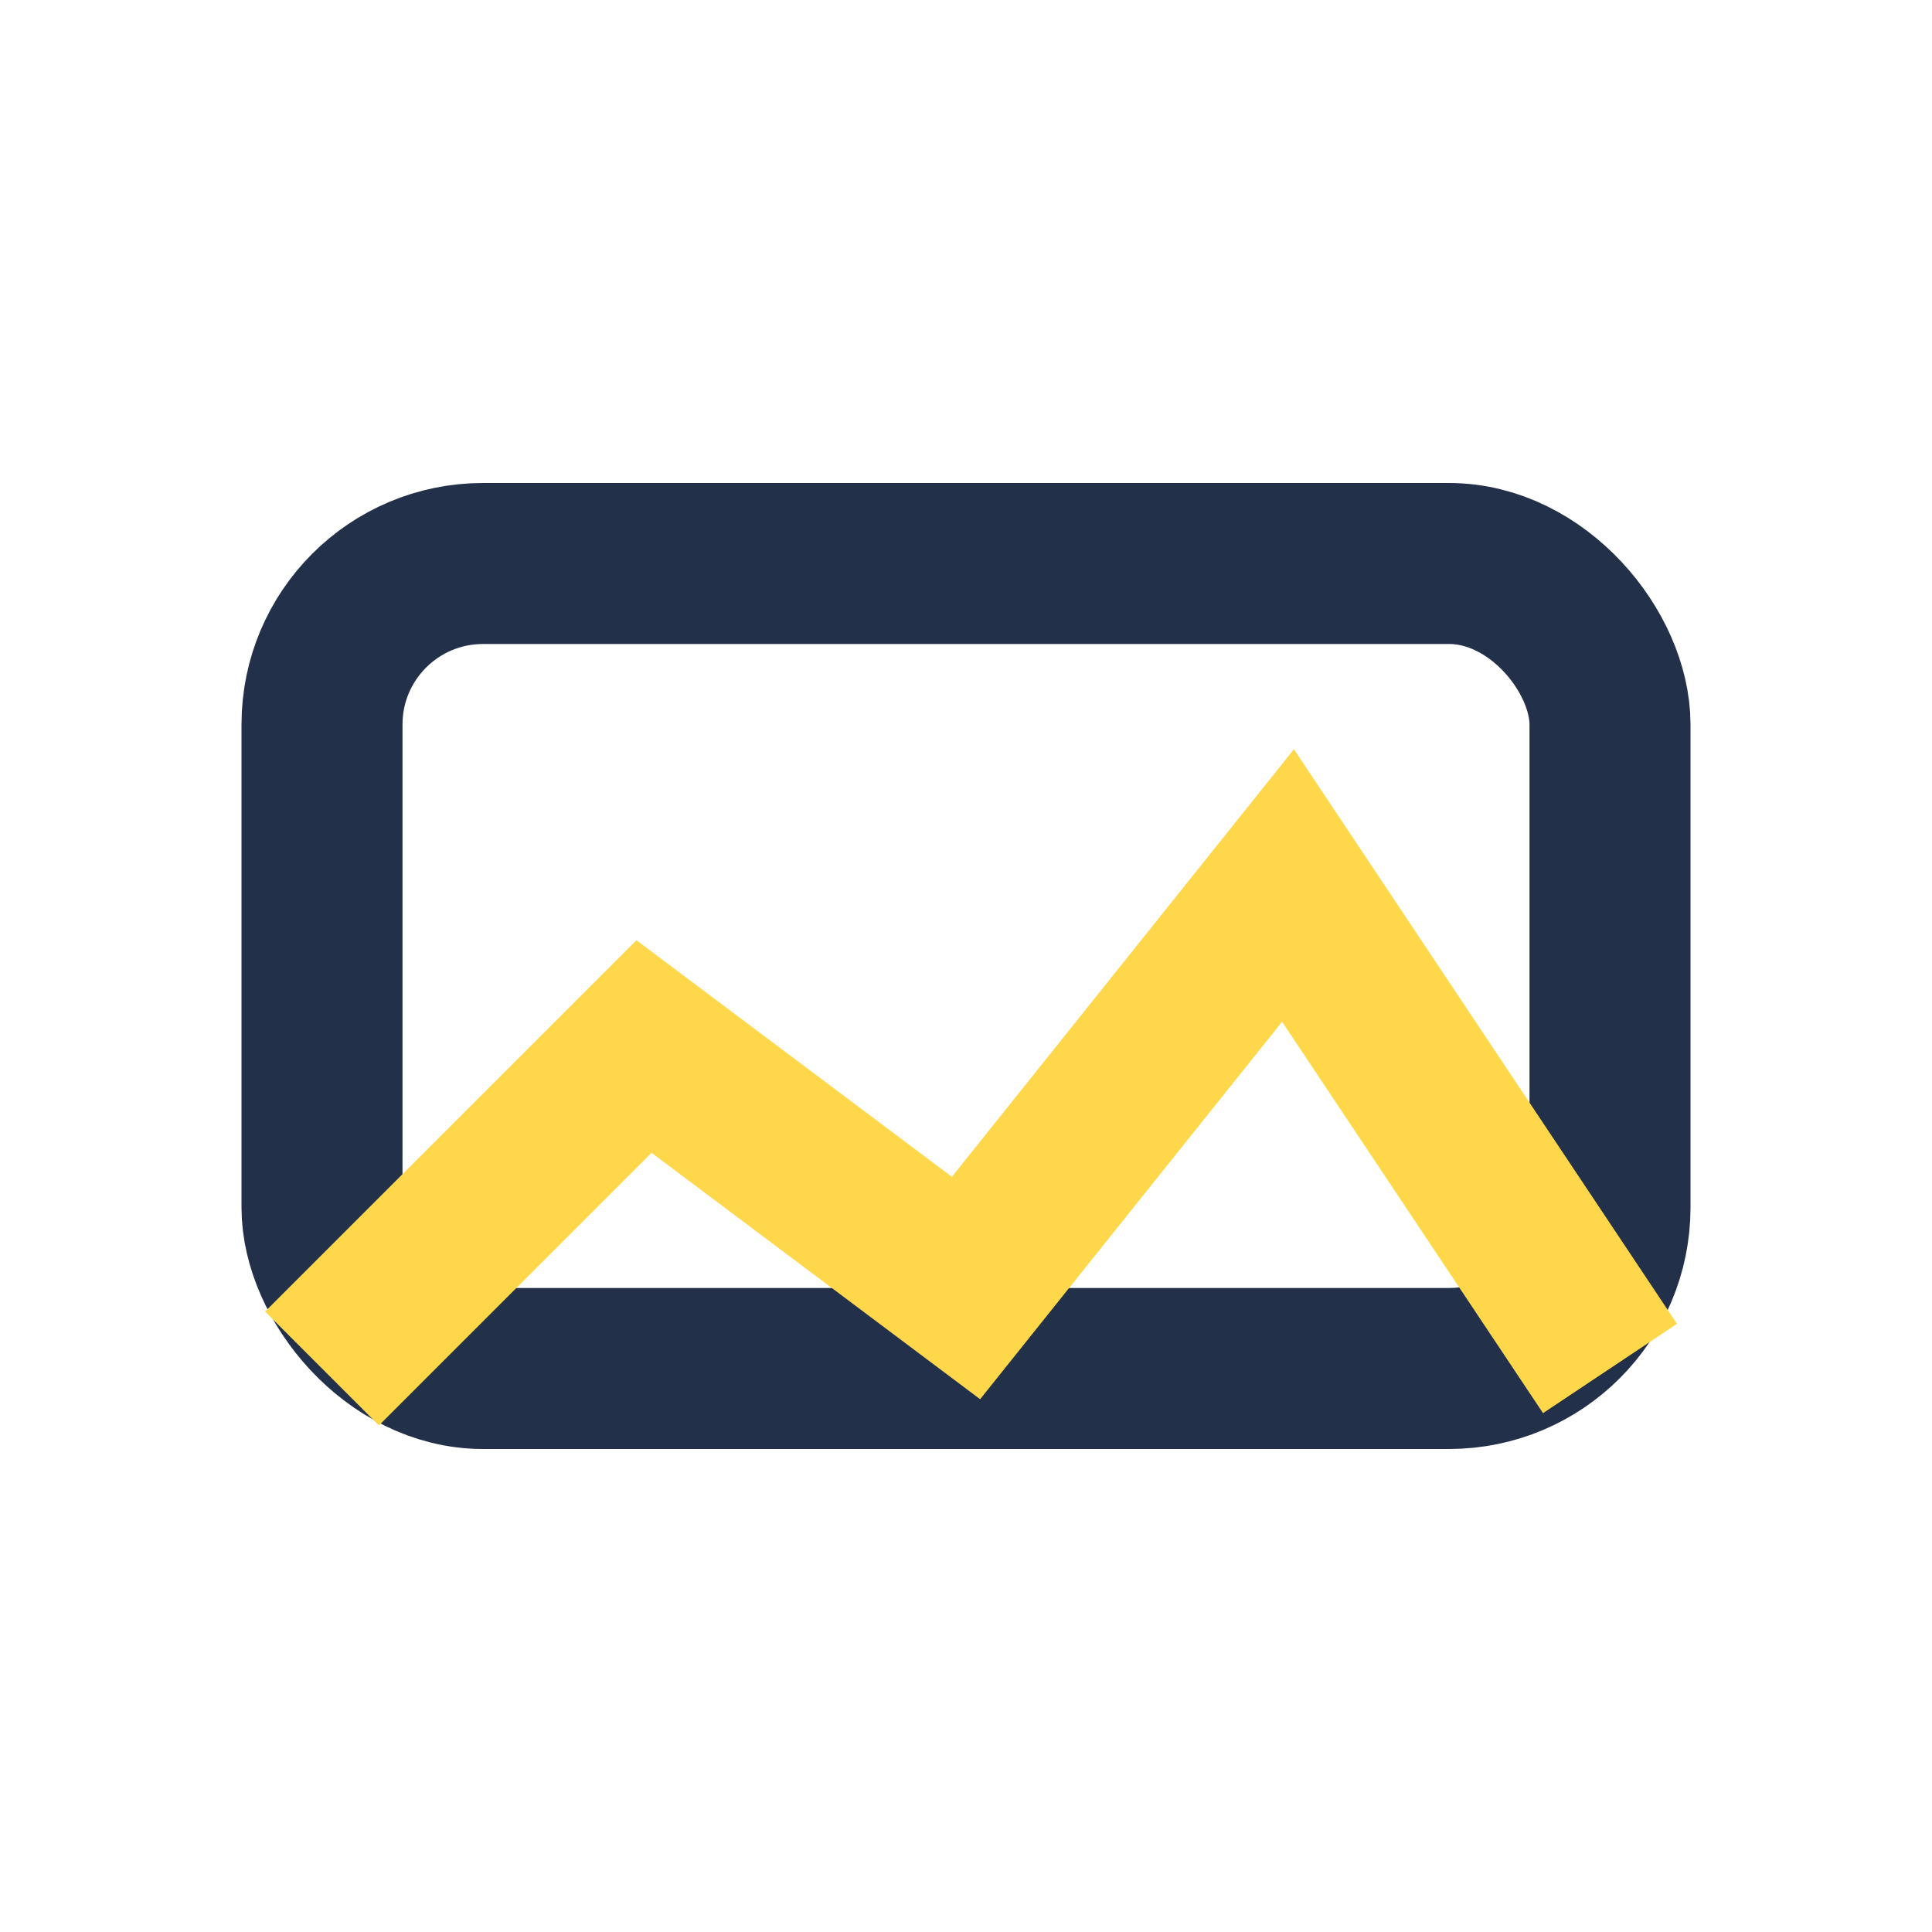
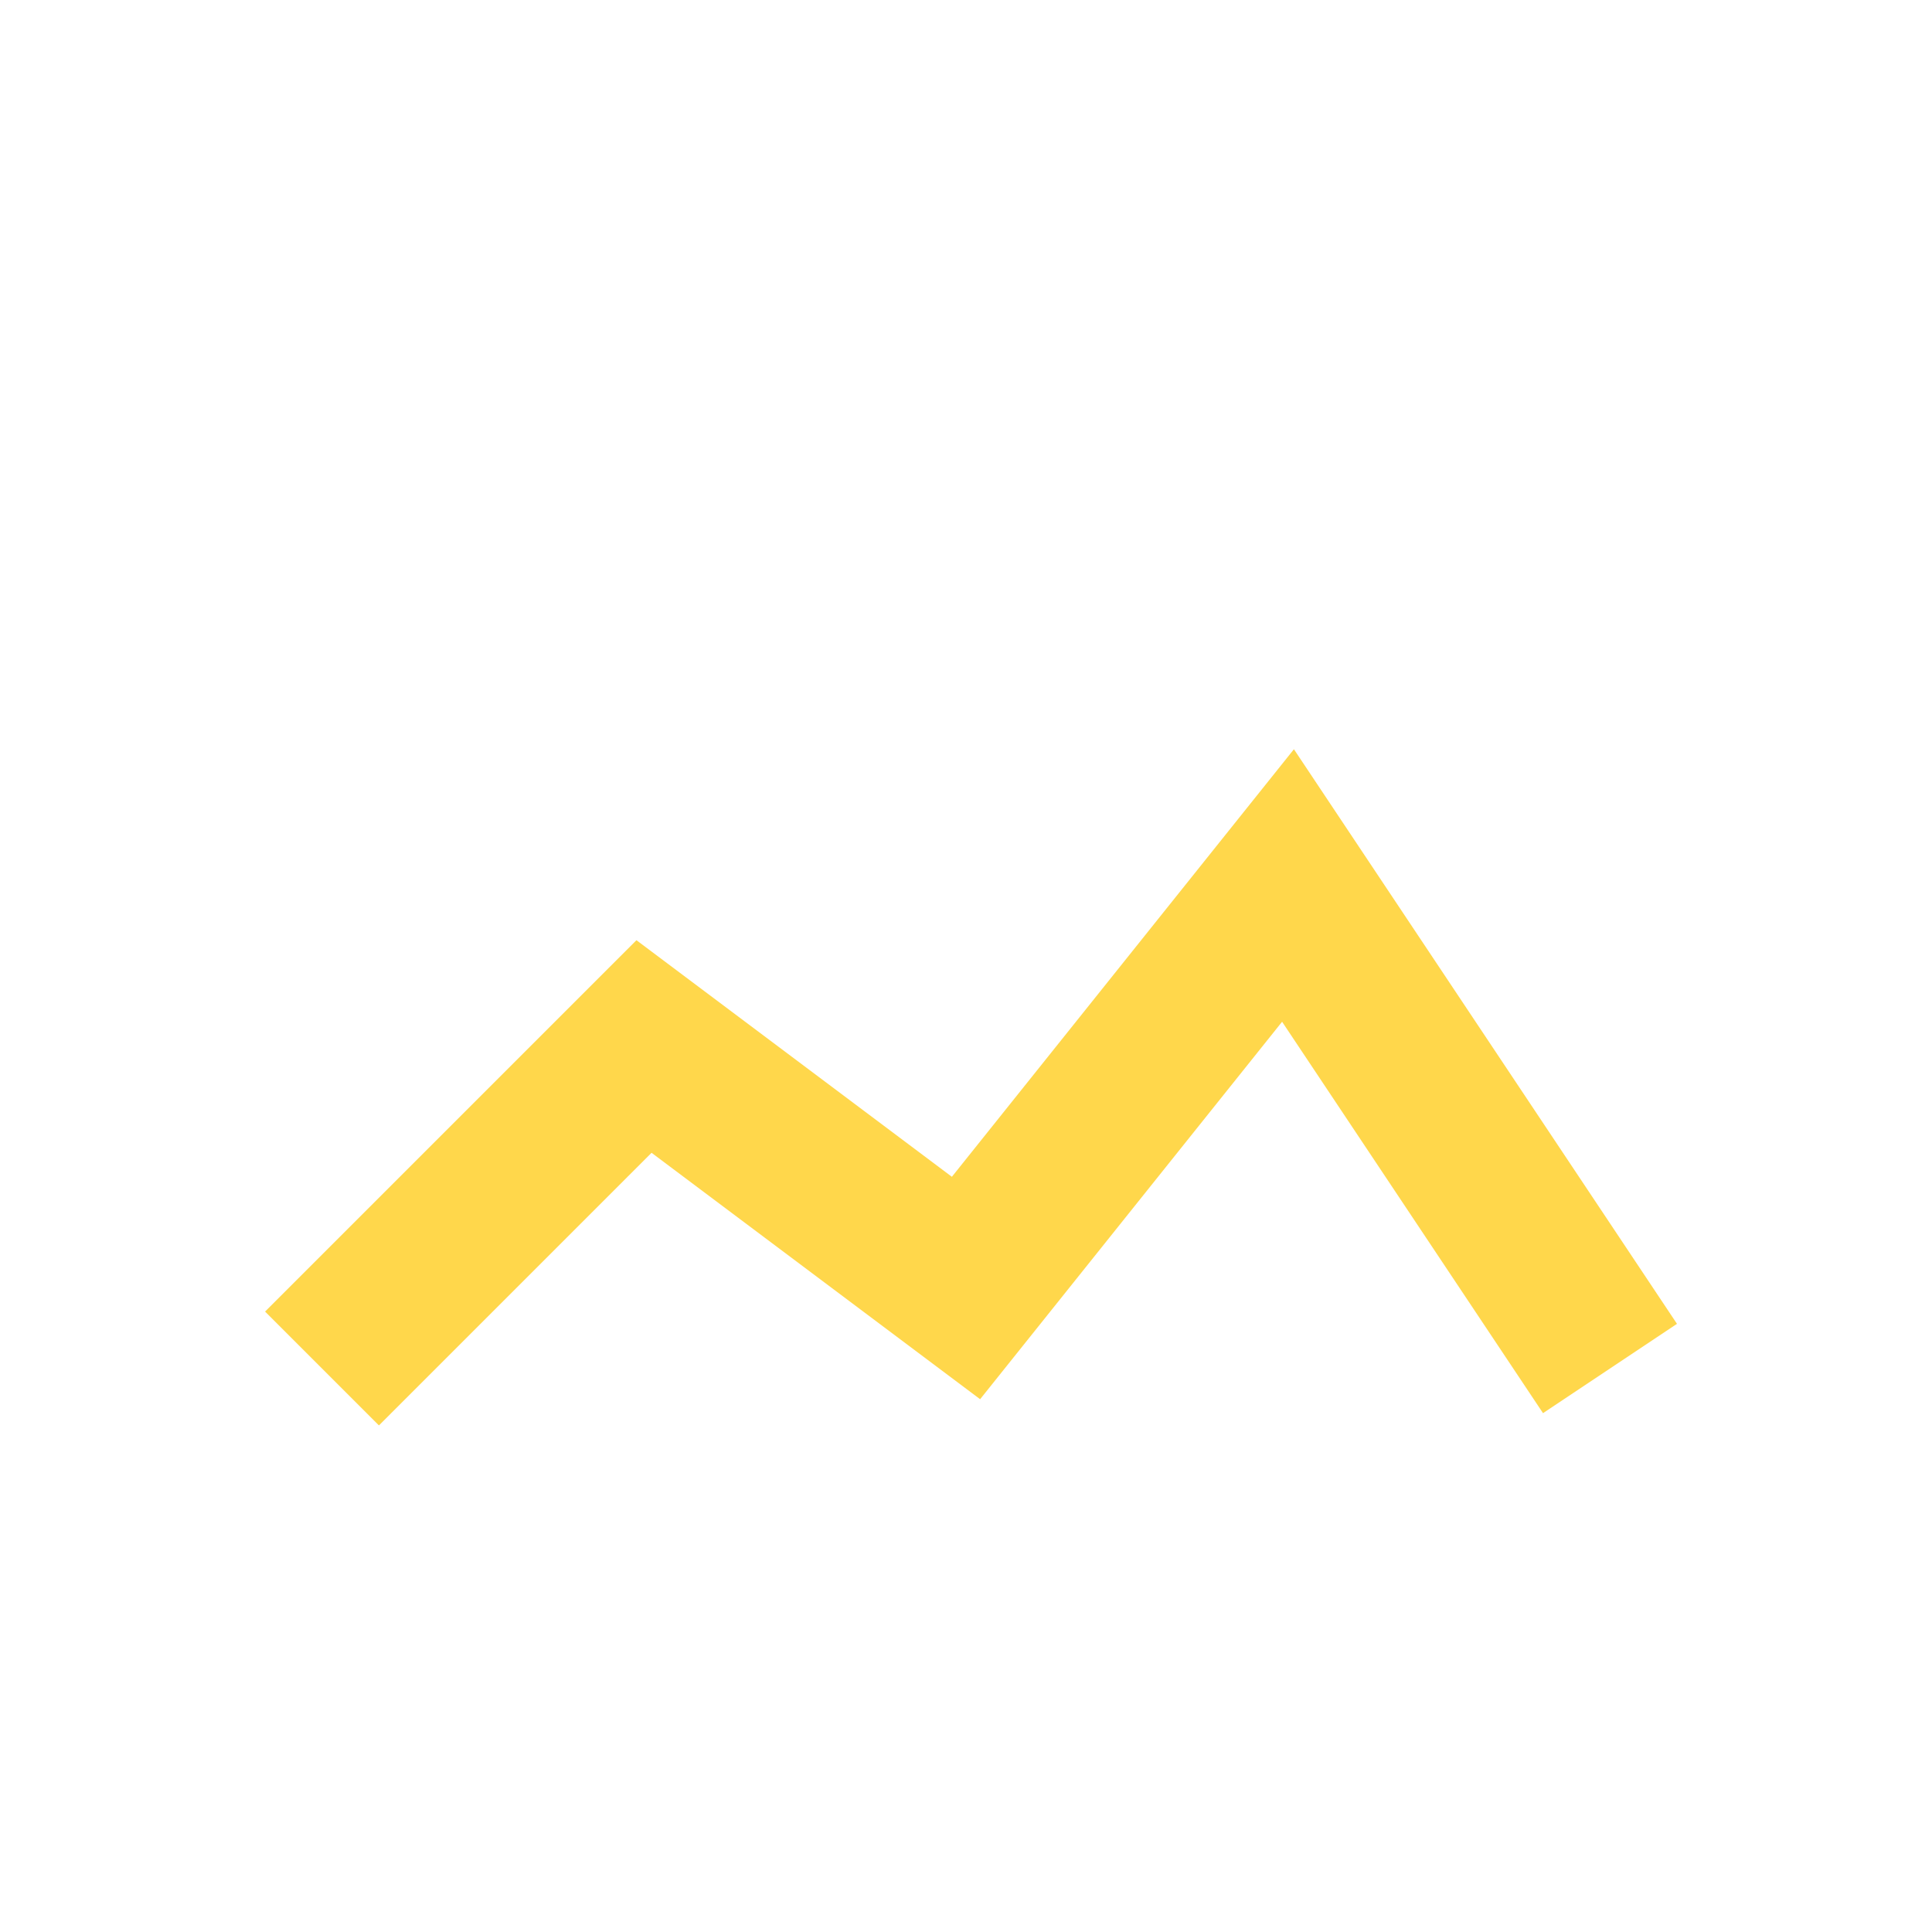
<svg xmlns="http://www.w3.org/2000/svg" width="24" height="24" viewBox="0 0 24 24">
-   <rect x="4" y="7" width="16" height="10" rx="2" fill="none" stroke="#22304A" stroke-width="2" />
  <path d="M4 17l4-4 4 3 4-5 4 6" stroke="#FFD74B" stroke-width="2" fill="none" />
</svg>